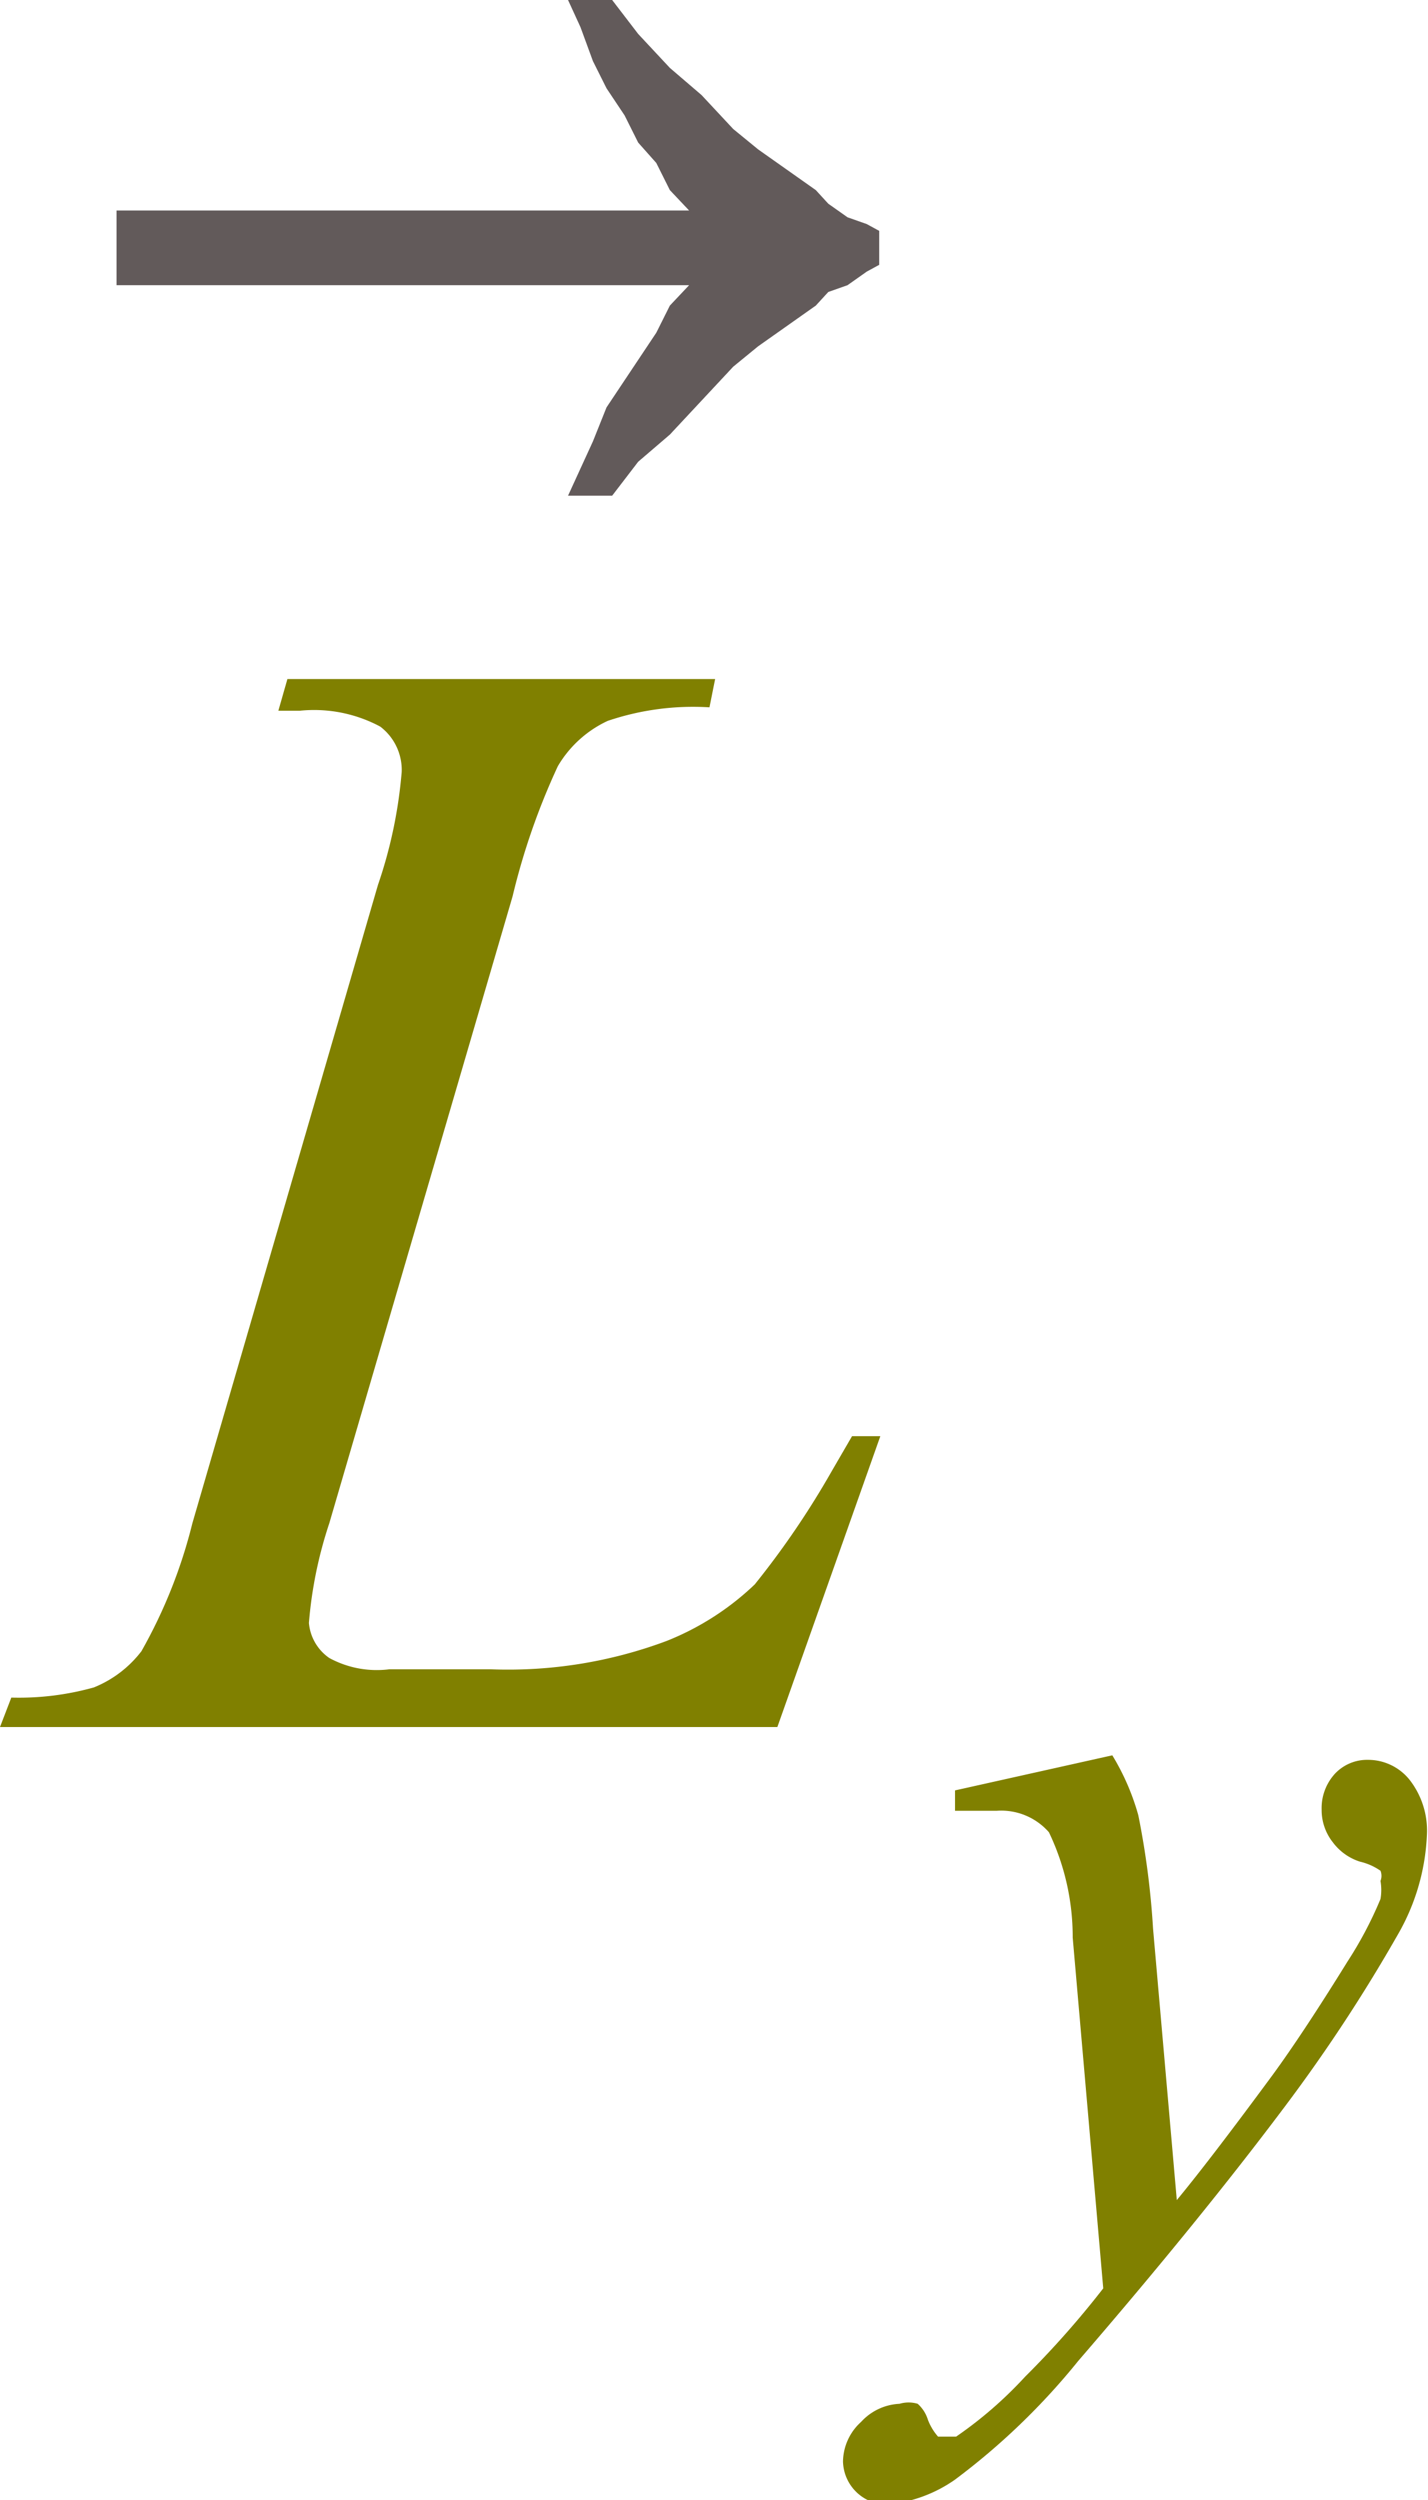
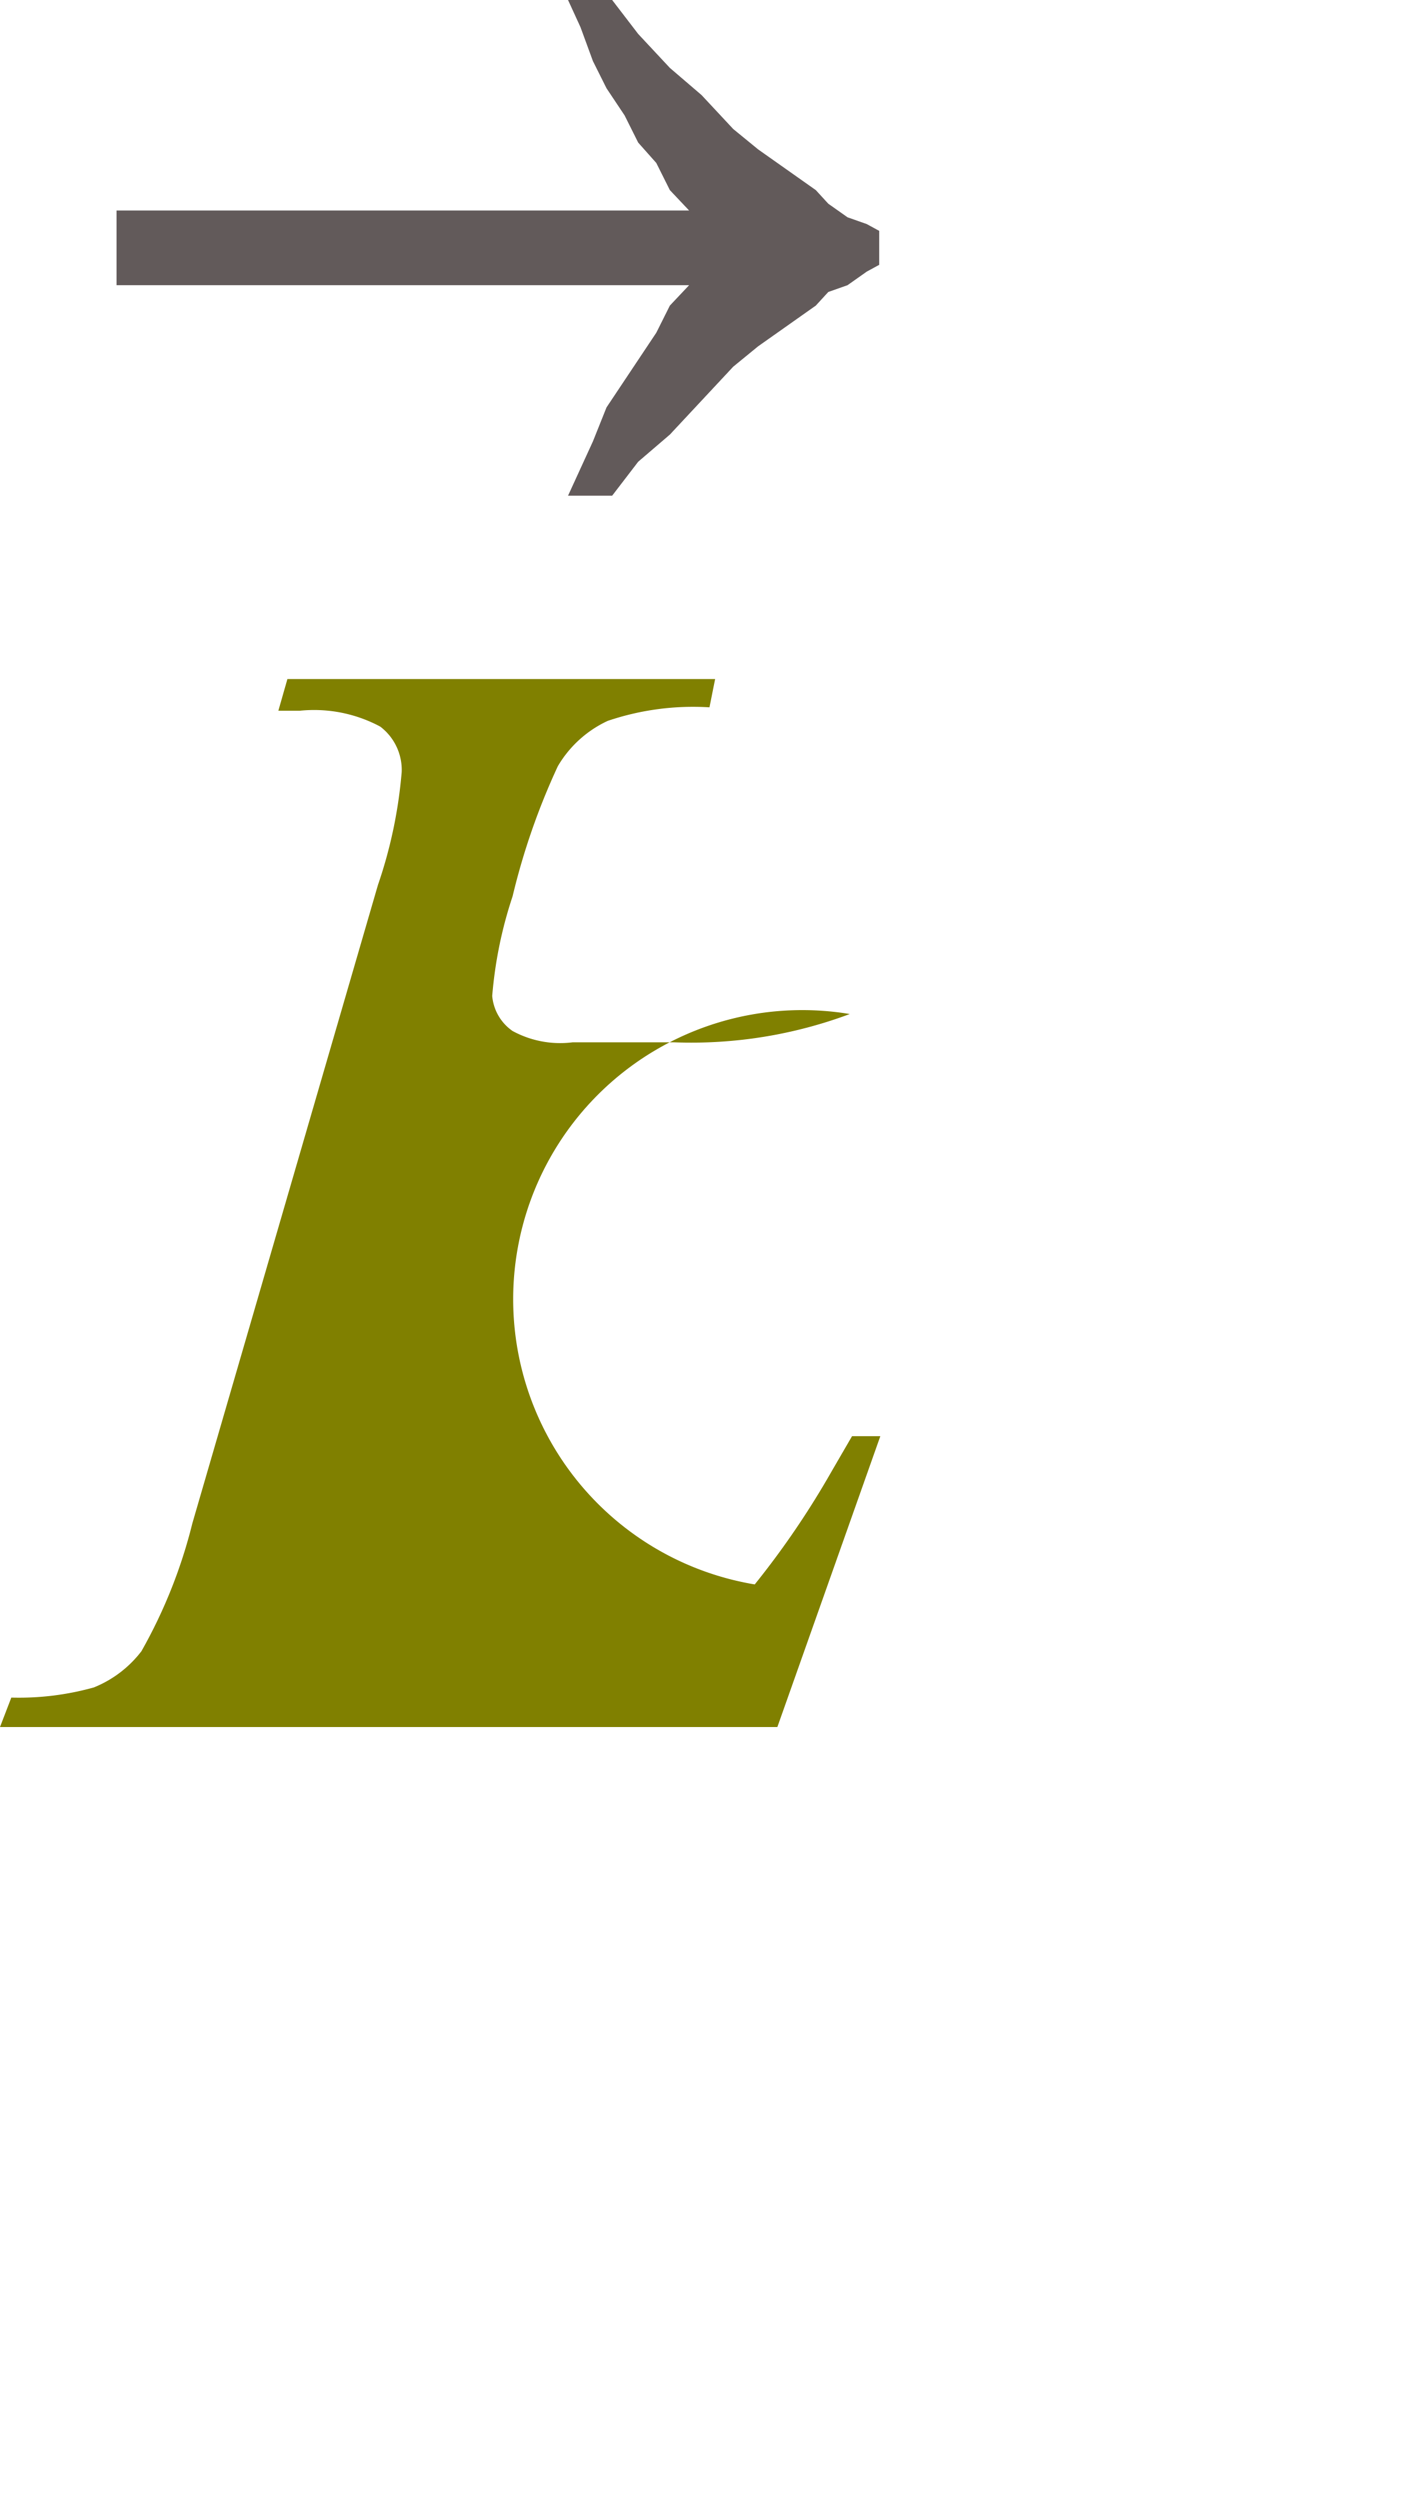
<svg xmlns="http://www.w3.org/2000/svg" viewBox="0 0 12.62 22.09">
  <defs>
    <style>.cls-1{fill:olive;}.cls-2{fill:#625a5a;}</style>
  </defs>
  <title>img_11_143</title>
  <g id="Слой_2" data-name="Слой 2">
    <g id="Слой_1-2" data-name="Слой 1">
-       <path class="cls-1" d="M6.87,15.26H0L.1,15a2.46,2.46,0,0,0,.73-.09,1,1,0,0,0,.42-.32,4.47,4.47,0,0,0,.45-1.13L3.34,7.82a4.11,4.11,0,0,0,.21-1,.48.48,0,0,0-.19-.4,1.24,1.24,0,0,0-.71-.14H2.46L2.54,6H6.32l-.05.25a2.35,2.35,0,0,0-.9.12,1,1,0,0,0-.44.4,6.07,6.07,0,0,0-.4,1.15L2.91,13.46a3.74,3.74,0,0,0-.18.88.42.42,0,0,0,.18.31.88.88,0,0,0,.53.1h.9a4,4,0,0,0,1.55-.25A2.42,2.42,0,0,0,6.67,14a7.56,7.56,0,0,0,.68-1l.18-.31h.25Z" />
-       <path class="cls-1" d="M9.83,15.51a2.1,2.1,0,0,1,.23.53,7.29,7.29,0,0,1,.13,1l.21,2.4q.29-.35.85-1.11.27-.37.66-1a3.41,3.41,0,0,0,.29-.55.46.46,0,0,0,0-.16.12.12,0,0,0,0-.09.52.52,0,0,0-.18-.08.48.48,0,0,1-.24-.17.46.46,0,0,1-.1-.29.45.45,0,0,1,.12-.32.39.39,0,0,1,.29-.12.47.47,0,0,1,.37.18.73.73,0,0,1,.15.49,1.92,1.92,0,0,1-.26.88,14.36,14.36,0,0,1-1,1.52q-.75,1-1.82,2.24a6.05,6.05,0,0,1-1.09,1.05,1.23,1.23,0,0,1-.61.22.39.39,0,0,1-.38-.38.48.48,0,0,1,.16-.35.49.49,0,0,1,.34-.16.28.28,0,0,1,.16,0,.31.31,0,0,1,.09.14.49.49,0,0,0,.09.15l.06,0,.1,0A3.59,3.59,0,0,0,9.06,21a8.14,8.14,0,0,0,.69-.78l-.27-3.1a2.14,2.14,0,0,0-.21-.93A.56.56,0,0,0,8.81,16l-.37,0,0-.18Z" />
+       <path class="cls-1" d="M6.87,15.26H0L.1,15a2.46,2.46,0,0,0,.73-.09,1,1,0,0,0,.42-.32,4.47,4.47,0,0,0,.45-1.13L3.34,7.82a4.11,4.11,0,0,0,.21-1,.48.48,0,0,0-.19-.4,1.24,1.24,0,0,0-.71-.14H2.46L2.54,6H6.32l-.05.25a2.35,2.35,0,0,0-.9.12,1,1,0,0,0-.44.4,6.07,6.07,0,0,0-.4,1.15a3.74,3.74,0,0,0-.18.88.42.42,0,0,0,.18.31.88.88,0,0,0,.53.1h.9a4,4,0,0,0,1.55-.25A2.42,2.42,0,0,0,6.67,14a7.56,7.56,0,0,0,.68-1l.18-.31h.25Z" />
      <polygon class="cls-2" points="5.02 0 5.13 0.24 5.24 0.54 5.36 0.78 5.52 1.02 5.64 1.26 5.8 1.44 5.92 1.68 6.09 1.86 1.03 1.86 1.03 2.52 6.09 2.52 5.92 2.7 5.8 2.94 5.64 3.18 5.52 3.36 5.36 3.6 5.24 3.9 5.13 4.14 5.02 4.38 5.41 4.38 5.64 4.08 5.92 3.84 6.2 3.54 6.48 3.24 6.7 3.06 6.87 2.94 7.04 2.82 7.21 2.7 7.32 2.58 7.49 2.52 7.66 2.4 7.77 2.34 7.77 2.04 7.66 1.98 7.49 1.92 7.32 1.8 7.21 1.68 7.04 1.56 6.87 1.44 6.7 1.32 6.48 1.14 6.2 0.84 5.92 0.6 5.64 0.3 5.41 0 5.02 0 5.02 0" />
    </g>
  </g>
</svg>